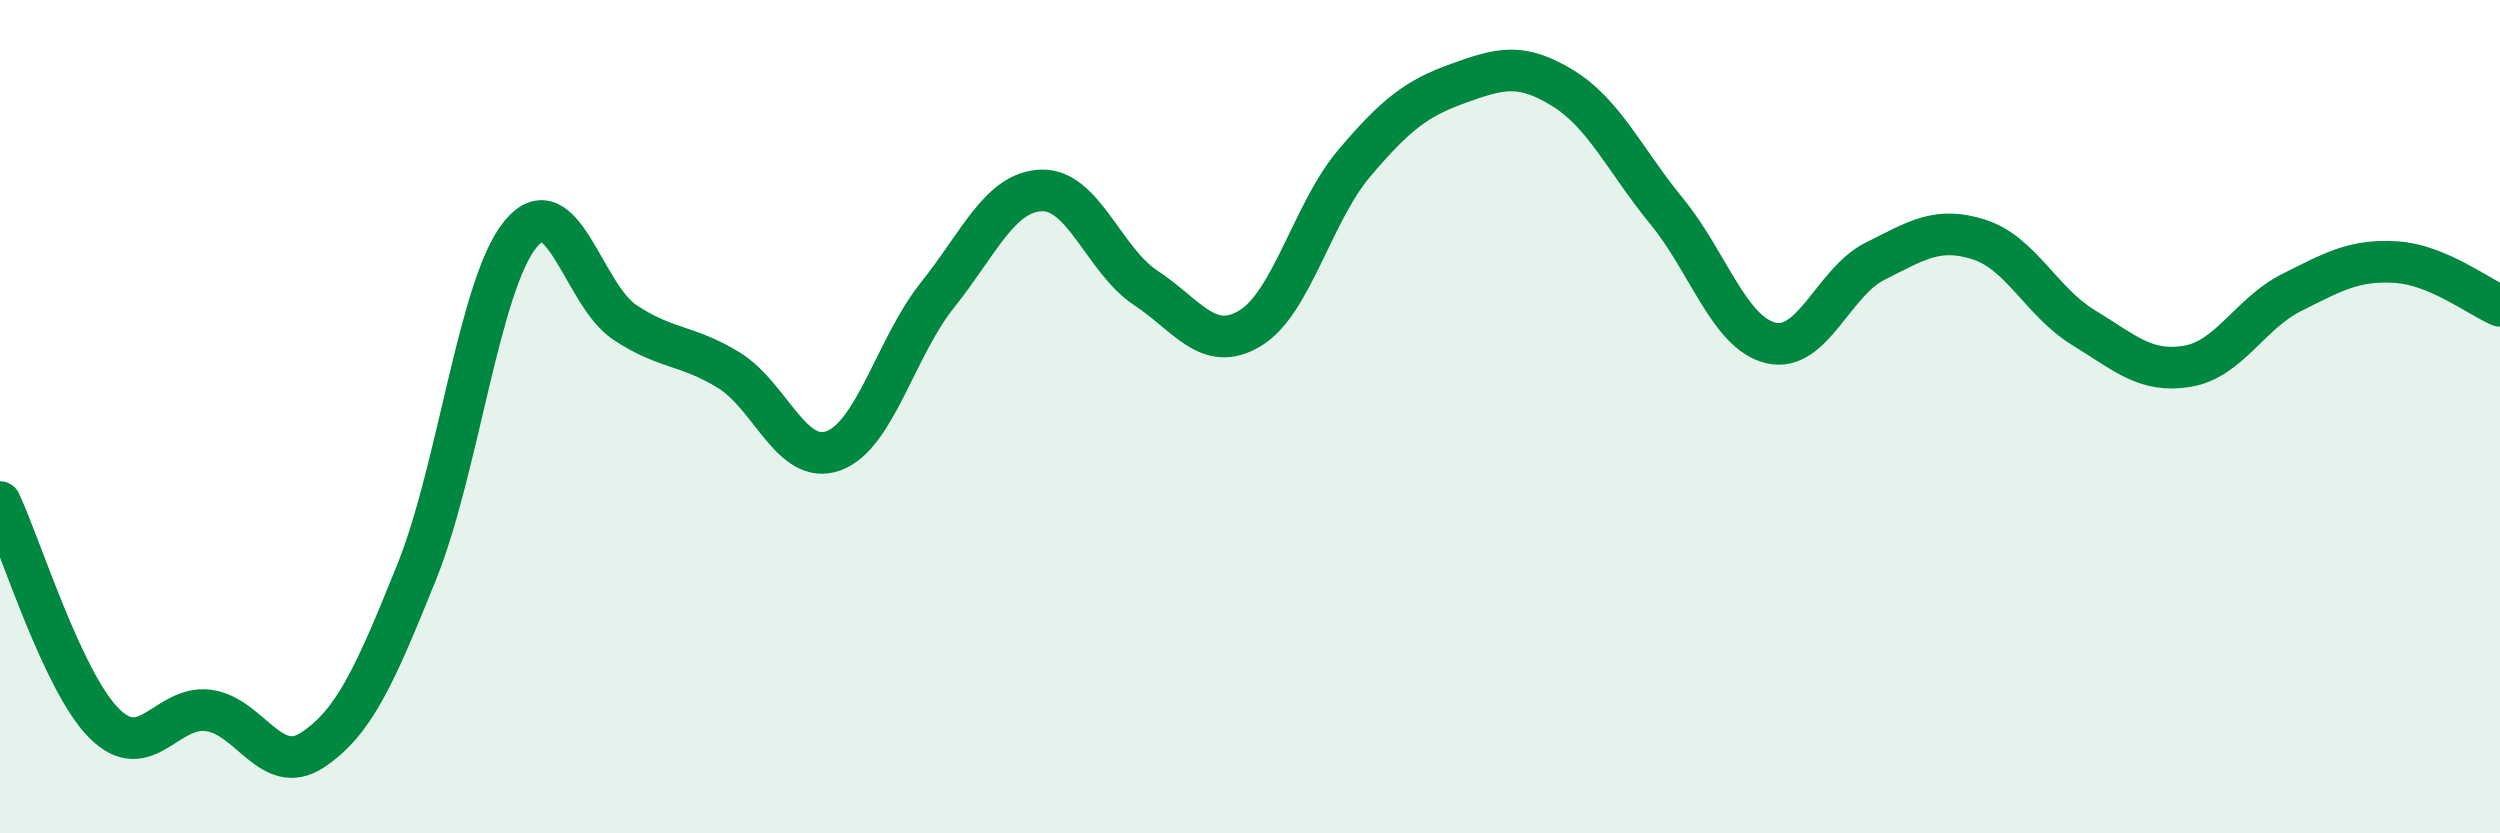
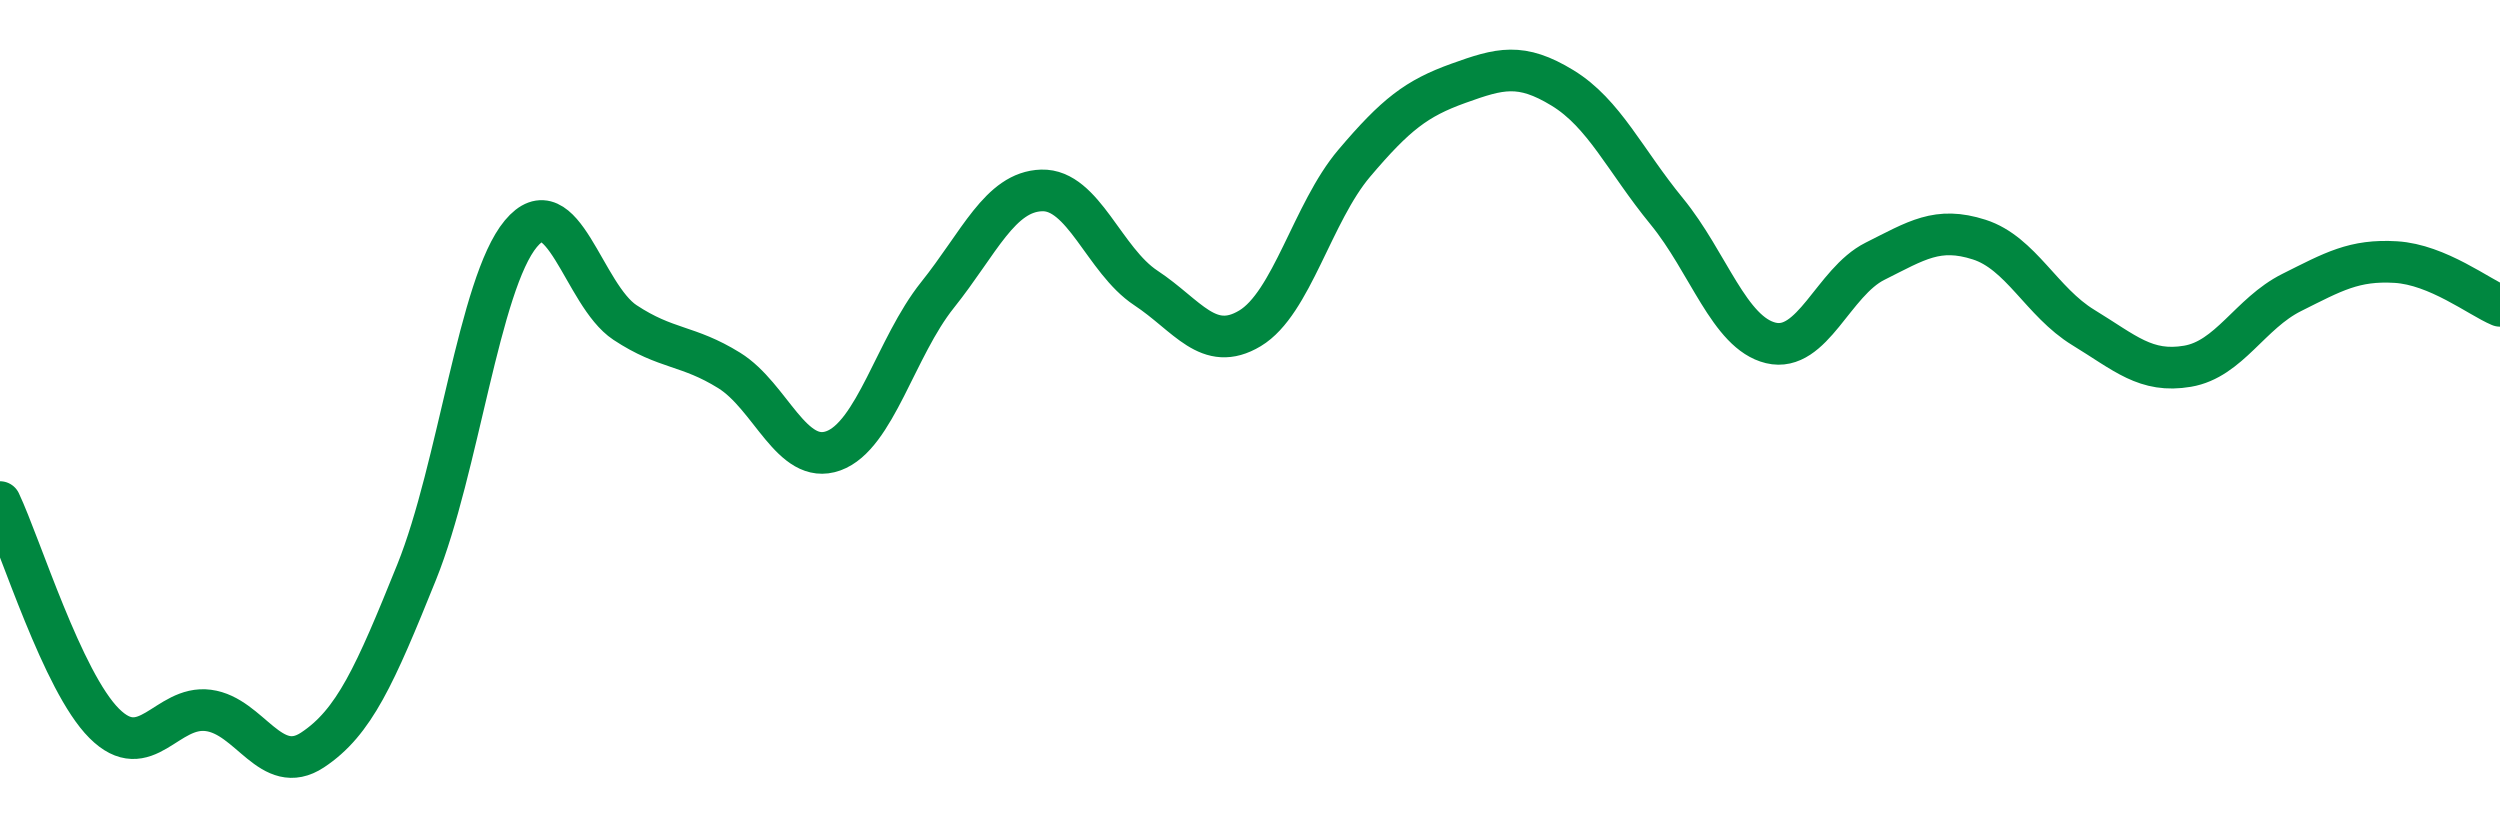
<svg xmlns="http://www.w3.org/2000/svg" width="60" height="20" viewBox="0 0 60 20">
-   <path d="M 0,12.05 C 0.5,13.11 1.5,16.36 2.5,17.36 C 3.5,18.36 4,16.92 5,17.05 C 6,17.18 6.5,18.66 7.5,18 C 8.5,17.34 9,16.21 10,13.73 C 11,11.25 11.5,6.81 12.5,5.61 C 13.5,4.41 14,7.08 15,7.74 C 16,8.4 16.5,8.27 17.5,8.89 C 18.5,9.51 19,11.18 20,10.82 C 21,10.46 21.5,8.33 22.5,7.08 C 23.5,5.83 24,4.6 25,4.57 C 26,4.54 26.5,6.25 27.5,6.91 C 28.5,7.57 29,8.48 30,7.88 C 31,7.28 31.5,5.1 32.5,3.92 C 33.5,2.74 34,2.36 35,2 C 36,1.64 36.5,1.5 37.5,2.11 C 38.5,2.72 39,3.85 40,5.07 C 41,6.29 41.5,7.99 42.5,8.23 C 43.5,8.47 44,6.77 45,6.27 C 46,5.77 46.5,5.43 47.5,5.75 C 48.5,6.07 49,7.25 50,7.86 C 51,8.47 51.5,8.96 52.5,8.79 C 53.5,8.62 54,7.52 55,7.02 C 56,6.52 56.5,6.23 57.5,6.29 C 58.5,6.35 59.5,7.13 60,7.34L60 20L0 20Z" fill="#008740" opacity="0.1" stroke-linecap="round" stroke-linejoin="round" />
  <path d="M 0,12.05 C 0.5,13.11 1.5,16.36 2.5,17.36 C 3.5,18.36 4,16.92 5,17.05 C 6,17.18 6.5,18.66 7.5,18 C 8.5,17.34 9,16.21 10,13.73 C 11,11.25 11.5,6.81 12.5,5.61 C 13.5,4.41 14,7.08 15,7.74 C 16,8.4 16.5,8.27 17.5,8.89 C 18.5,9.51 19,11.18 20,10.82 C 21,10.46 21.5,8.33 22.5,7.08 C 23.5,5.83 24,4.6 25,4.57 C 26,4.54 26.5,6.25 27.5,6.91 C 28.5,7.57 29,8.48 30,7.88 C 31,7.28 31.5,5.1 32.5,3.92 C 33.5,2.74 34,2.36 35,2 C 36,1.64 36.5,1.5 37.5,2.11 C 38.5,2.72 39,3.85 40,5.07 C 41,6.29 41.5,7.99 42.5,8.23 C 43.5,8.47 44,6.77 45,6.27 C 46,5.77 46.5,5.43 47.5,5.75 C 48.5,6.07 49,7.25 50,7.86 C 51,8.47 51.5,8.96 52.5,8.79 C 53.5,8.62 54,7.52 55,7.02 C 56,6.52 56.5,6.23 57.5,6.29 C 58.5,6.35 59.5,7.13 60,7.34" stroke="#008740" stroke-width="1" fill="none" stroke-linecap="round" stroke-linejoin="round" />
</svg>